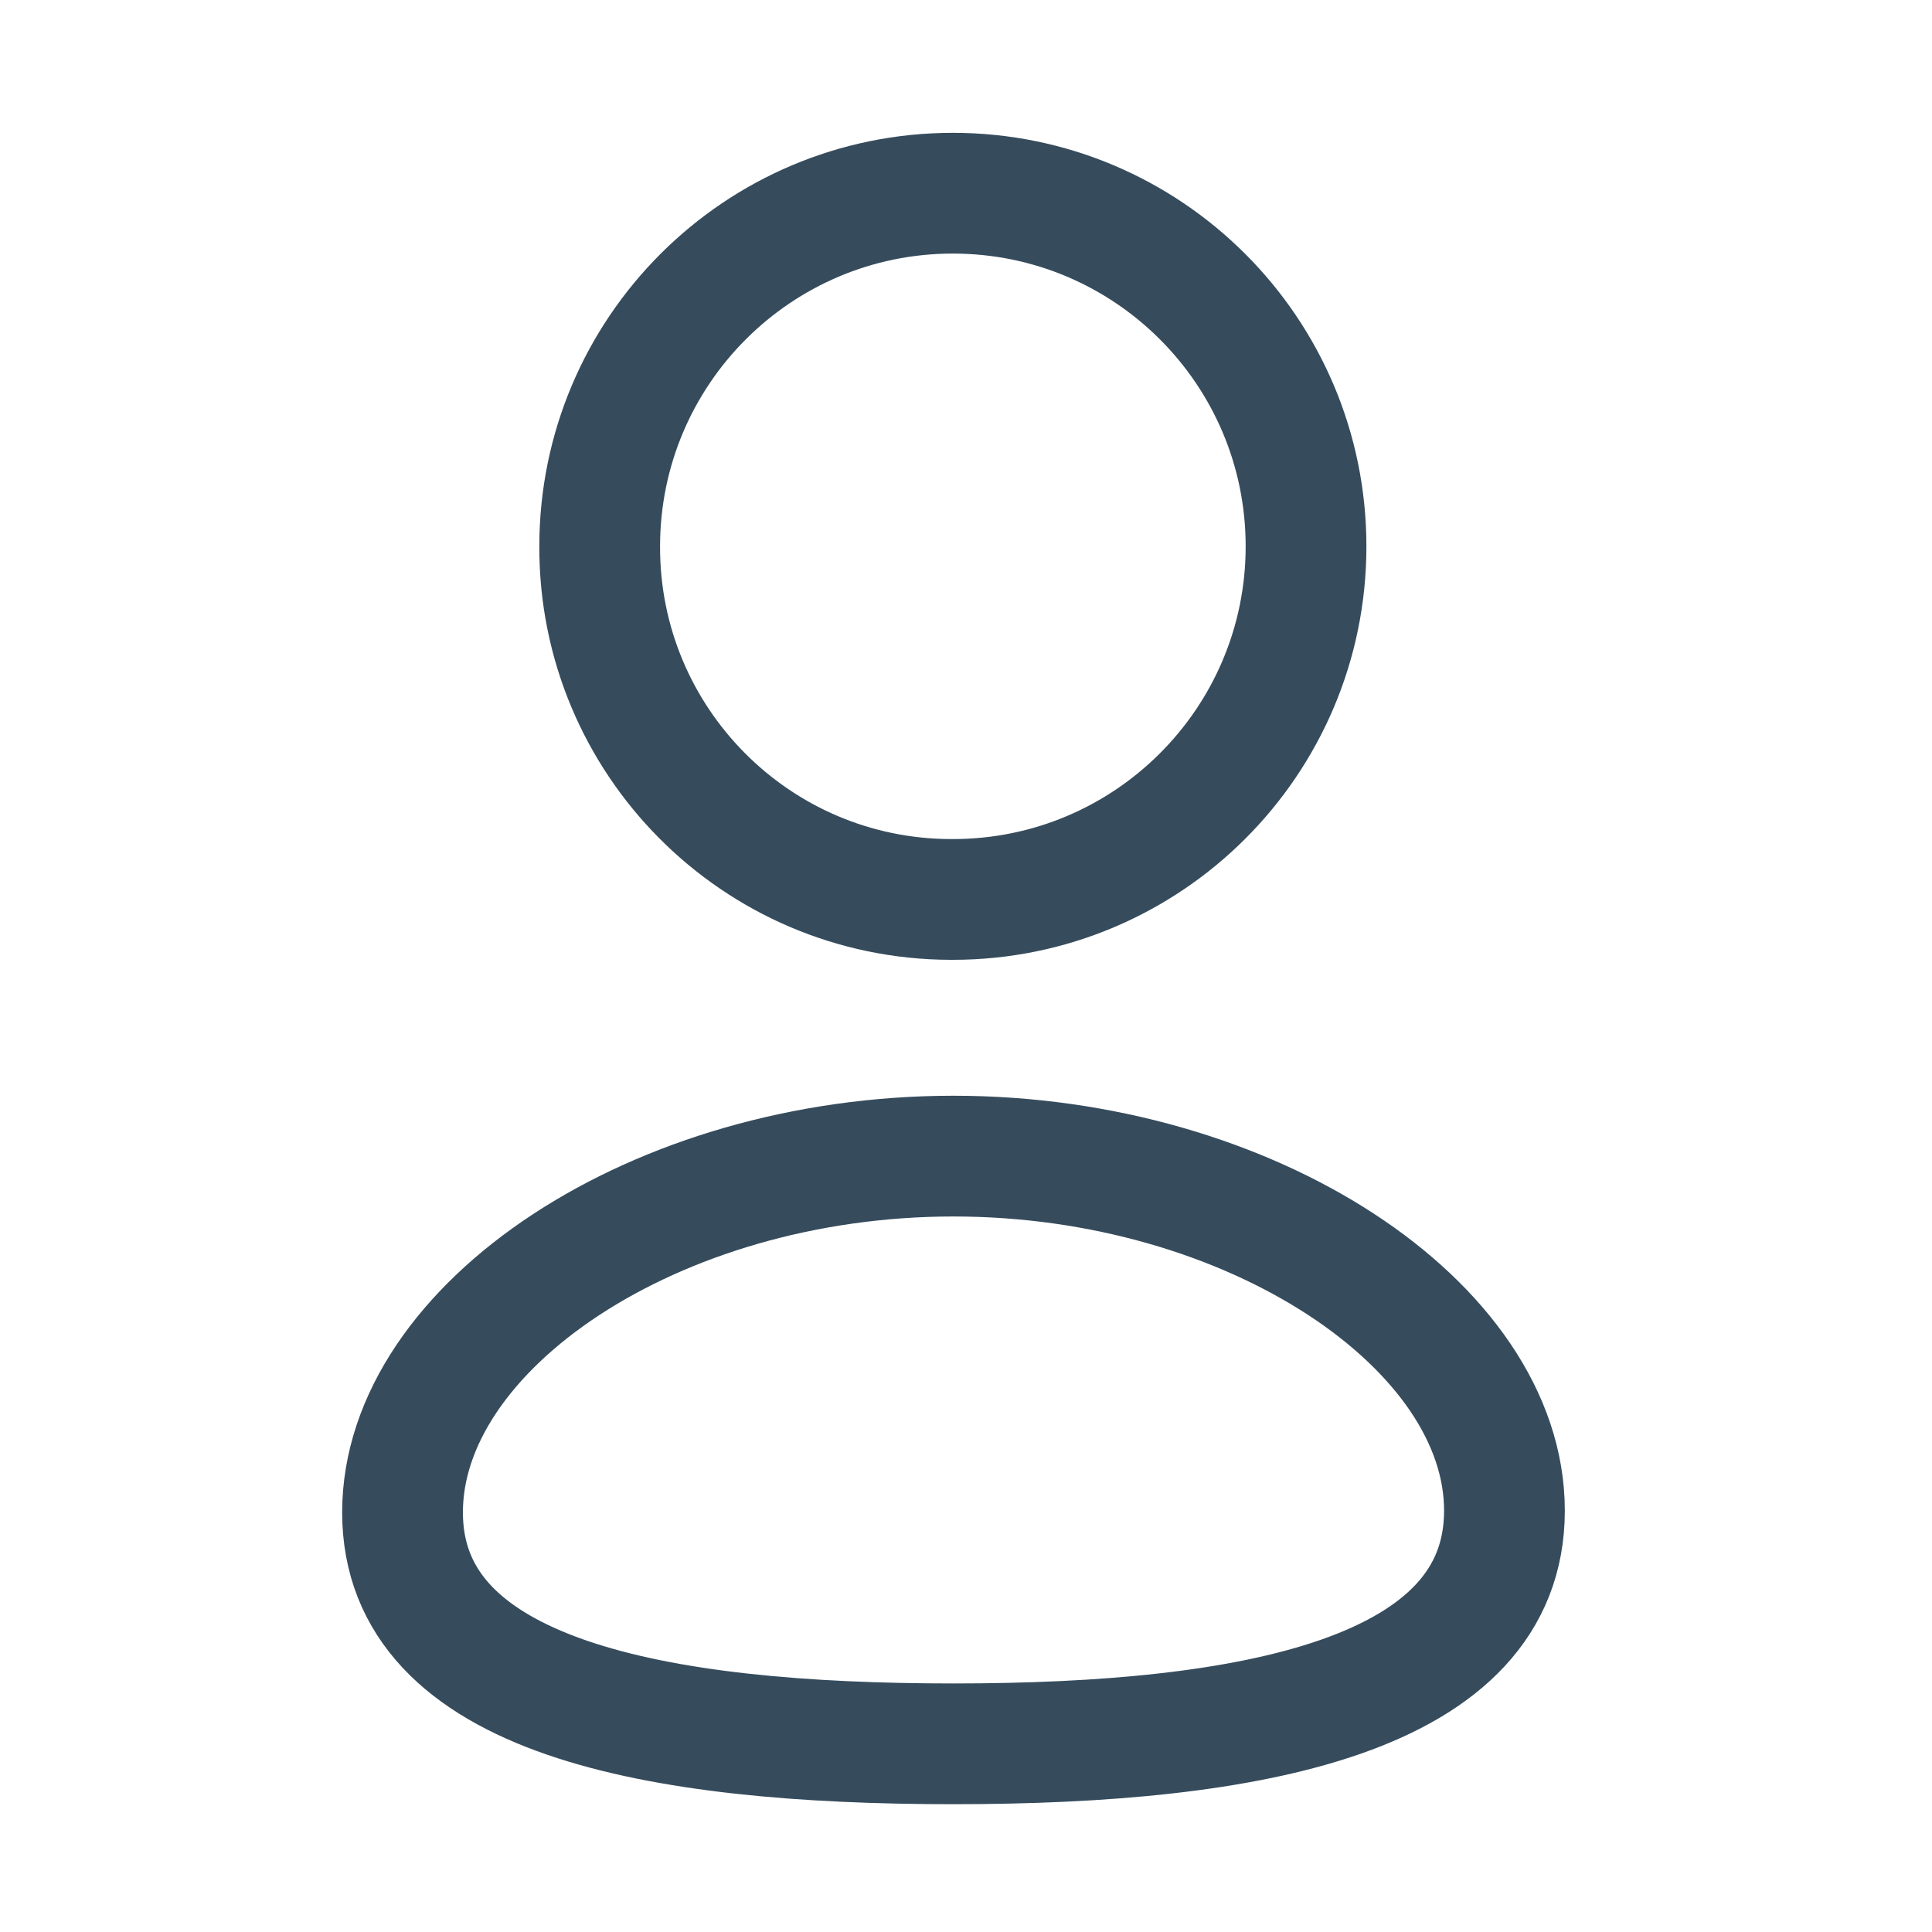
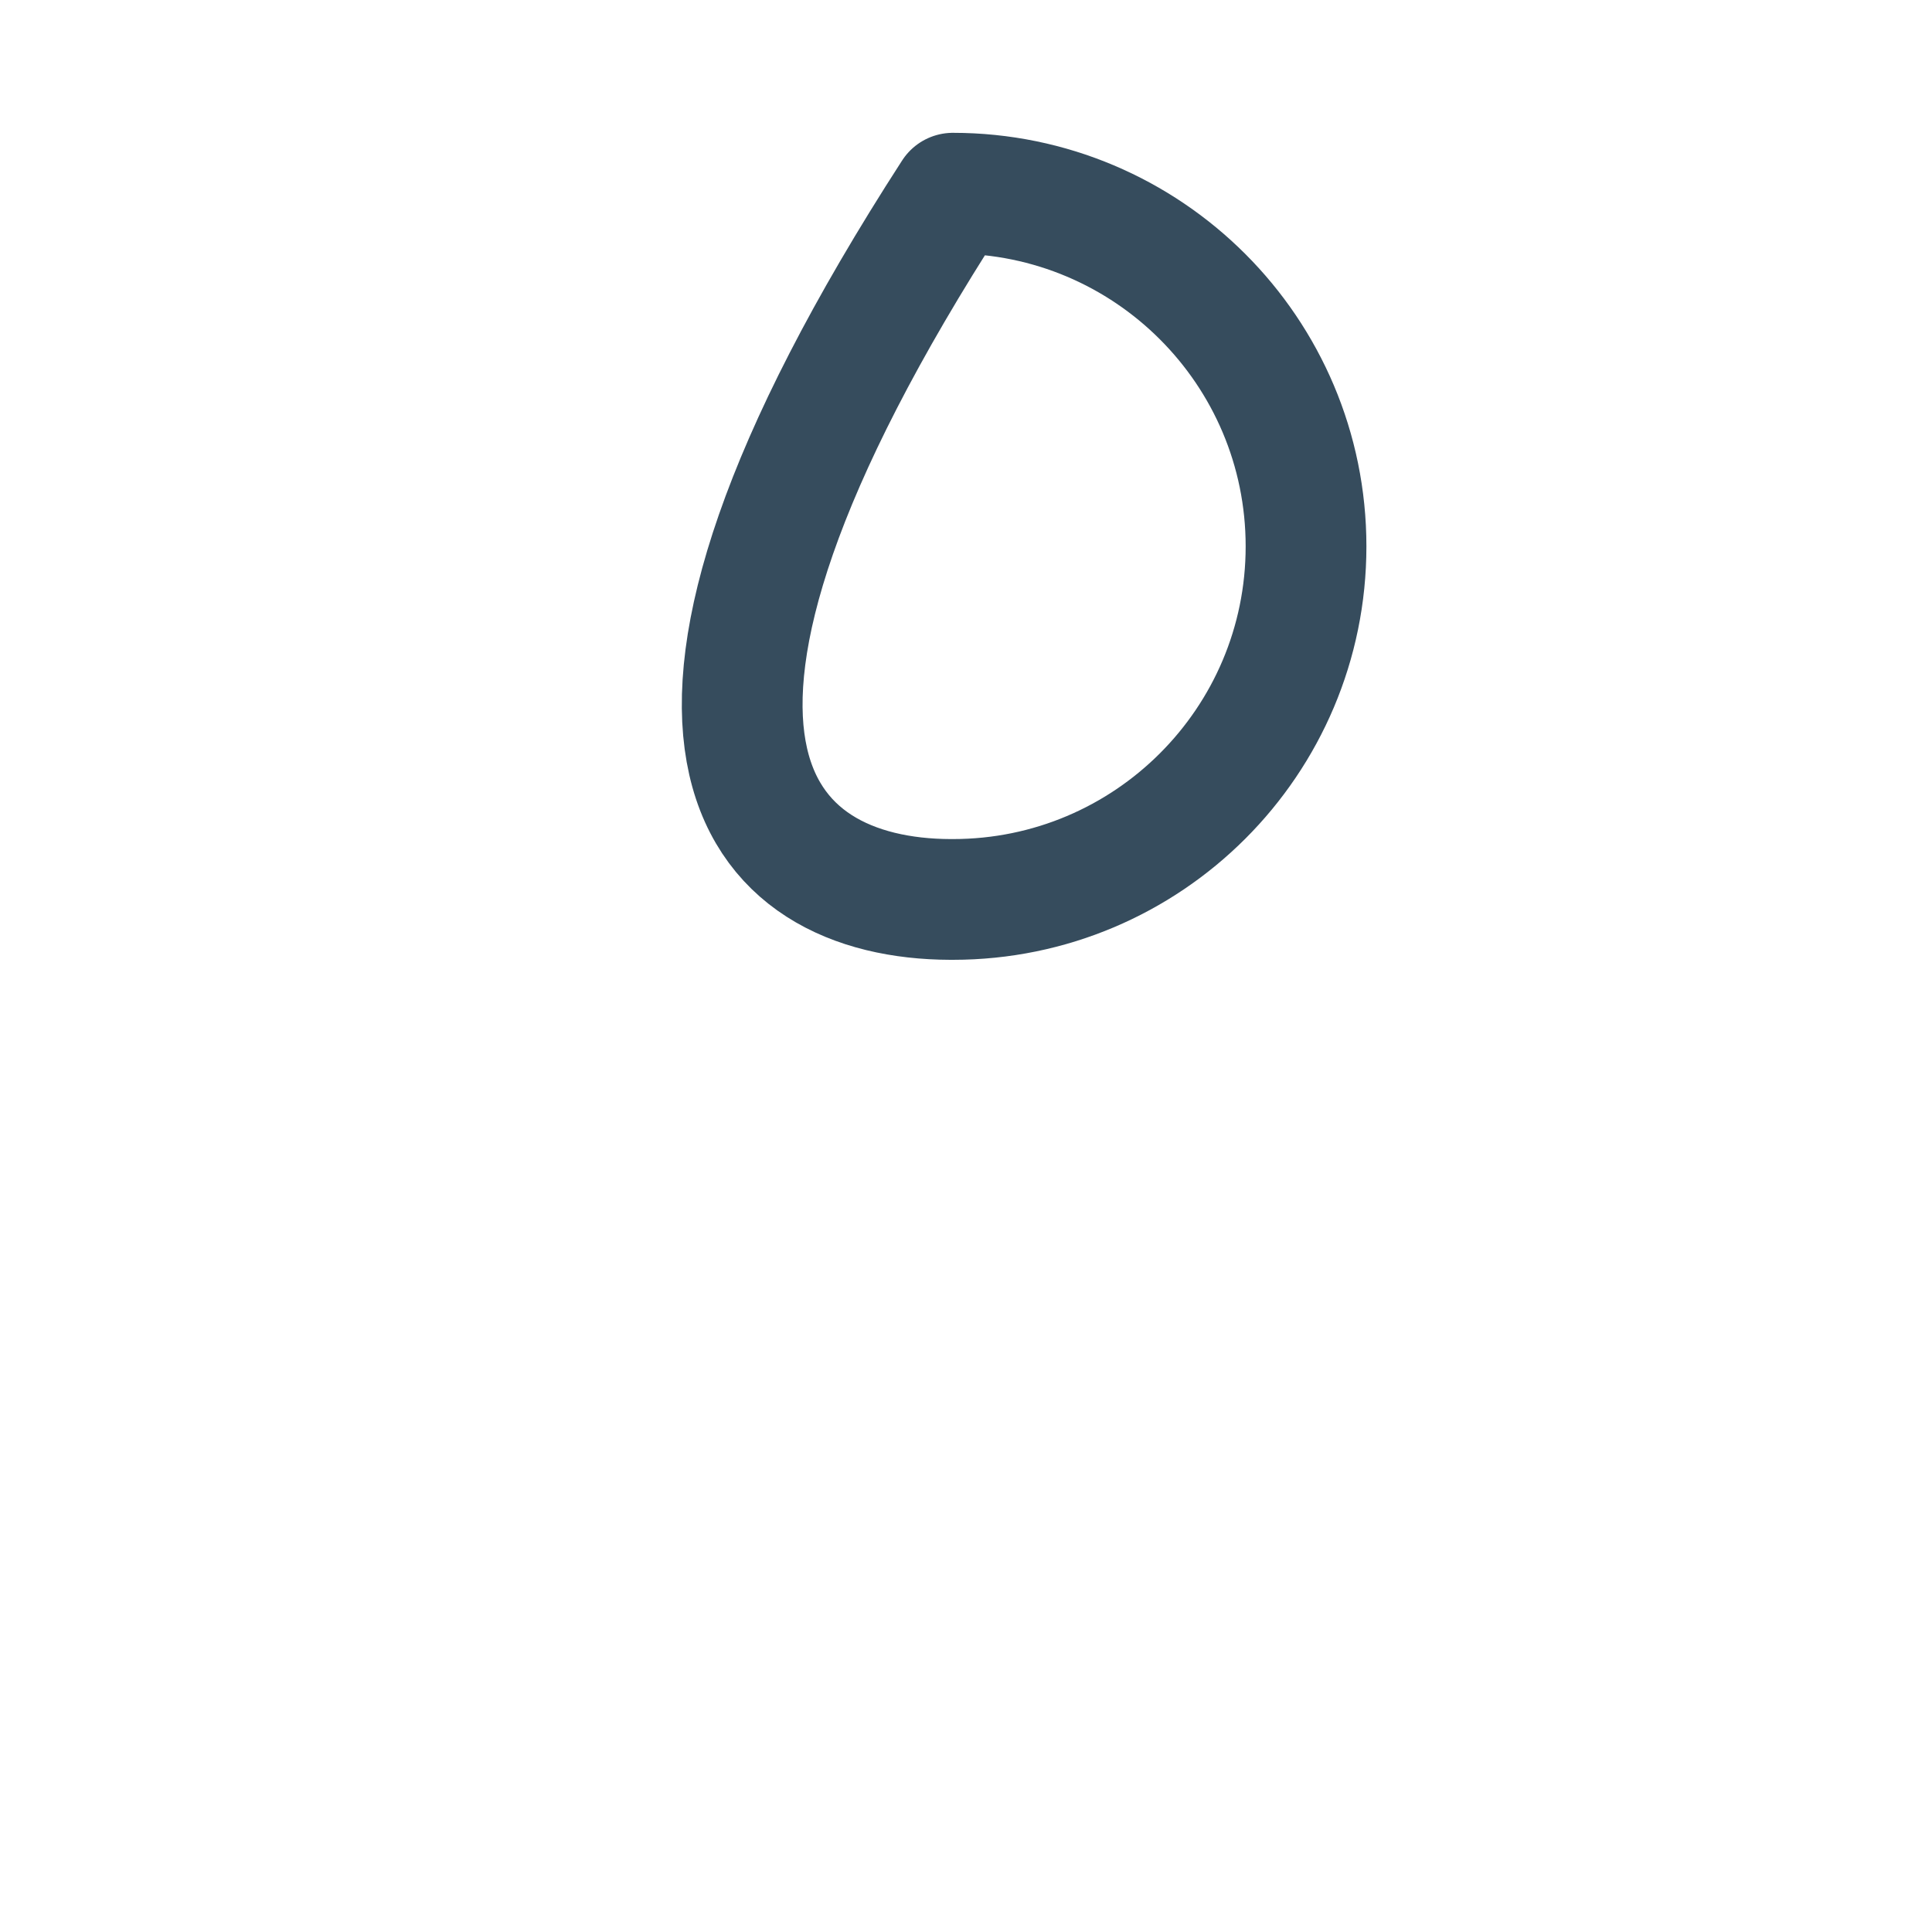
<svg xmlns="http://www.w3.org/2000/svg" width="20" height="20" viewBox="0 0 20 20" fill="none">
-   <path fill-rule="evenodd" clip-rule="evenodd" d="M9.87 18.052C6.794 18.052 4.167 17.573 4.167 15.656C4.167 13.738 6.777 11.968 9.87 11.968C12.947 11.968 15.574 13.721 15.574 15.638C15.574 17.555 12.964 18.052 9.87 18.052Z" stroke="#364C5D" stroke-width="1.25" stroke-linecap="round" stroke-linejoin="round" />
-   <path fill-rule="evenodd" clip-rule="evenodd" d="M9.864 9.311C11.883 9.311 13.52 7.675 13.52 5.656C13.52 3.637 11.883 2 9.864 2C7.845 2 6.208 3.637 6.208 5.656C6.202 7.668 7.827 9.305 9.839 9.311C9.848 9.311 9.856 9.311 9.864 9.311Z" stroke="#364C5D" stroke-width="1.25" stroke-linecap="round" stroke-linejoin="round" />
+   <path fill-rule="evenodd" clip-rule="evenodd" d="M9.864 9.311C11.883 9.311 13.52 7.675 13.52 5.656C13.52 3.637 11.883 2 9.864 2C6.202 7.668 7.827 9.305 9.839 9.311C9.848 9.311 9.856 9.311 9.864 9.311Z" stroke="#364C5D" stroke-width="1.25" stroke-linecap="round" stroke-linejoin="round" />
</svg>